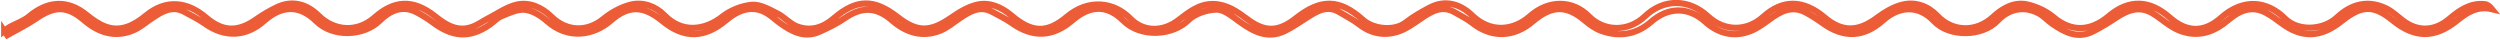
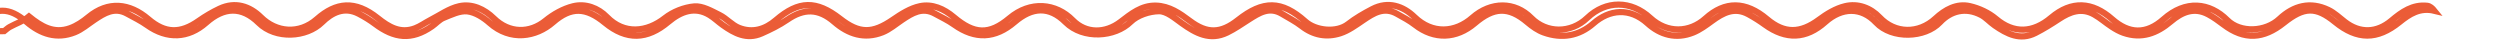
<svg xmlns="http://www.w3.org/2000/svg" id="Ebene_1" viewBox="0 0 606.62 9.6">
  <defs>
    <style>.cls-1{fill:none;stroke:#eb5c37;stroke-miterlimit:10;stroke-width:1.5px;}</style>
  </defs>
  <g id="QtHDsf.tif">
-     <path class="cls-1" d="M1.02,7.55c.44-.34,.85-.74,1.34-1.01,1.55-.86,3.34-1.42,4.67-2.54C11.58,.18,16.38-.15,21.02,3.61c3,2.43,6.06,4.25,9.97,2.84,1.59-.57,3.1-1.59,4.42-2.68,4.85-4.01,10.01-3.43,14.59,.48,4.09,3.5,7.77,3.55,12.19,.43,1.6-1.12,3.31-2.13,5.07-2.96,3.81-1.79,7.33-.62,10.05,2.07,3.7,3.66,9.25,4.25,13.57,.45,4.66-4.1,9.26-4.64,14.78-.23,2.7,2.16,5.5,3.82,9.07,2.45,1.27-.49,2.41-1.33,3.63-1.96,2.33-1.19,4.57-2.83,7.05-3.38,3.13-.7,6.13,.71,8.4,2.93,3.76,3.69,8.74,3.68,12.54,.58,1.92-1.57,4.31-2.91,6.7-3.5,3.01-.74,6.05,.39,8.21,2.6,4.18,4.3,9.68,3.72,14.07,.26,1.95-1.53,4.67-2.61,7.13-2.82,1.98-.17,4.19,1.11,6.14,2.08,1.68,.83,3.01,2.46,4.73,3.13,3.26,1.27,6.28,.39,8.94-1.9,5.55-4.76,9.79-4.82,15.57-.32,4.7,3.67,7.86,3.63,12.8,.24,2.01-1.38,4.23-2.79,6.55-3.28,2.99-.64,5.84,.61,8.24,2.64,4.95,4.18,8.57,4.41,13.51,.26,5.07-4.26,11.25-3.69,15.38,.52,3.19,3.25,7.86,3.21,11.54,.4,2.58-1.97,5.09-4.05,8.62-3.96,3.26,.09,5.76,1.85,8.23,3.7,4.19,3.15,7.51,3.08,11.66-.2,6.1-4.82,10.59-4.82,16.39,.36,2.46,2.2,7.53,2.81,10.34,.61,1.8-1.41,3.83-2.57,5.86-3.63,3.87-2.02,7.5-.75,10.26,1.92,4.33,4.18,9.85,3.85,14.04,.16,4.5-3.96,10.32-3.96,14.31,.08,3.65,3.71,9.55,3.81,13.55-.01,4.57-4.36,10.66-4.29,15.31-.01,4.12,3.79,9.52,3.62,13.39,.13,4.74-4.28,9.75-4.22,14.94,.16,4.22,3.56,8.08,3.49,12.61,.13,1.88-1.4,4.06-2.72,6.3-3.26,3.13-.76,6.2,.37,8.42,2.71,3.75,3.97,9.45,4.04,13.52,.28,2.32-2.15,5.14-3.74,8.35-3.01,2.25,.51,4.61,1.61,6.36,3.09,4.3,3.63,8.94,3.46,13.38-.29,4.95-4.18,9.96-3.9,14.79,.35,4.09,3.6,8.25,3.79,12.47,.04,5.37-4.77,11.17-4.11,15.51,.22,3.14,3.12,9.2,2.9,12.64-.32,3.42-3.2,7.45-4.28,11.86-2.17,1.46,.7,2.69,1.89,4,2.9,3.65,2.82,7.72,2.7,11.28-.29,2.51-2.12,5.17-4,8.71-3.61,.66,.07,1.26,.61,1.74,1.21-3.52-.86-6.07,.81-8.46,2.74-5.44,4.39-10.28,4.36-15.67-.03-4.63-3.78-7.5-3.69-12.4,.21-4.96,3.96-9.58,4.26-14.65,.43-1.19-.89-2.4-1.79-3.71-2.48-3.45-1.84-6.42-.52-9.07,1.73-3.4,2.89-7.11,4.28-11.51,2.74-.99-.35-1.93-.88-2.82-1.46-1.46-.95-2.78-2.13-4.29-2.98-3.06-1.72-5.83-.68-8.52,1.09-1.85,1.22-3.74,2.4-5.71,3.4-3.72,1.89-6.89,.25-9.91-1.84-1.16-.8-2.12-1.94-3.36-2.57-3.7-1.9-7.27-.96-9.89,1.81-3.65,3.86-11.68,4.14-15.52,.06-3.6-3.82-8.29-3.71-12.32-.12-4.68,4.18-9.53,4.34-14.66,.64-1.27-.92-2.61-1.77-3.99-2.52-3.35-1.83-6.11-.38-8.82,1.6-1.46,1.07-2.96,2.18-4.61,2.84-4.1,1.64-7.93,.59-11.06-2.25-4.33-3.91-9.25-3.36-13.11,.02-3.55,3.1-7.67,3.77-12.05,2.21-1.44-.51-2.78-1.46-3.96-2.46-4.67-3.96-8.2-3.67-12.8,.23-4.47,3.79-9.81,4.02-14.49,.38-1.35-1.05-2.89-1.85-4.39-2.69-3.15-1.77-5.65-.16-8.19,1.56-1.77,1.2-3.57,2.53-5.56,3.17-3.31,1.06-6.51,.48-9.38-1.75-1.48-1.15-3.19-2.01-4.8-2.98-3.05-1.82-5.51-.2-7.99,1.37-1.74,1.1-3.43,2.3-5.27,3.19-4.19,2.03-7.63,.15-11.01-2.27-1.71-1.23-3.69-2.94-5.53-2.92-2.34,.02-5.25,.99-6.88,2.59-3.77,3.72-11.51,4.34-15.8,.08-3.97-3.95-8.09-3.69-12.34-.05-4.74,4.06-9.57,4.28-14.69,.65-1.46-1.04-3.11-1.82-4.69-2.68-3.04-1.67-5.48-.12-7.92,1.5-1.57,1.05-3.06,2.35-4.78,3.03-4.37,1.72-8.27,.46-11.7-2.52-3.84-3.33-7.37-3.3-11.41-.53-1.93,1.32-4.08,2.38-6.23,3.33-3.57,1.57-6.58-.02-9.43-2.05-1.08-.77-2.05-1.72-3.18-2.41-3.55-2.17-6.97-.89-9.99,1.65-5.17,4.35-10.15,4.54-15.42,.21-4.61-3.8-8.2-3.91-12.57-.11-4.16,3.62-10.34,4.64-15.39,.17-1.5-1.33-3.49-2.6-5.38-2.82-1.85-.21-3.91,.82-5.77,1.57-1.04,.42-1.86,1.39-2.81,2.05-5,3.49-9.2,2.93-13.89-.6-1.23-.92-2.57-1.73-3.93-2.44-3.53-1.83-6.54-.23-8.91,2.1-3.74,3.67-11.22,4.18-15.36,.1-4.11-4.04-8.39-3.87-12.73-.03-4.36,3.85-9.49,4.04-14.3,.63-1.53-1.09-3.24-1.92-4.9-2.83-3.04-1.67-5.48-.13-7.92,1.5-1.57,1.05-3.05,2.35-4.77,3.03-4.38,1.74-8.26,.42-11.71-2.53-4.31-3.69-7.3-3.41-11.8-.33-2.17,1.48-4.57,2.64-6.87,3.94l-.73-1.06Z" />
+     <path class="cls-1" d="M1.02,7.55c.44-.34,.85-.74,1.34-1.01,1.55-.86,3.34-1.42,4.67-2.54c3,2.43,6.06,4.25,9.97,2.84,1.59-.57,3.1-1.59,4.42-2.68,4.85-4.01,10.01-3.43,14.59,.48,4.09,3.5,7.77,3.55,12.19,.43,1.6-1.12,3.31-2.13,5.07-2.96,3.81-1.79,7.33-.62,10.05,2.07,3.7,3.66,9.25,4.25,13.57,.45,4.66-4.1,9.26-4.64,14.78-.23,2.7,2.16,5.5,3.82,9.07,2.45,1.27-.49,2.41-1.33,3.63-1.96,2.33-1.19,4.57-2.83,7.05-3.38,3.13-.7,6.13,.71,8.4,2.93,3.76,3.69,8.74,3.68,12.54,.58,1.92-1.57,4.31-2.91,6.7-3.5,3.01-.74,6.05,.39,8.21,2.6,4.18,4.3,9.68,3.72,14.07,.26,1.95-1.53,4.67-2.61,7.13-2.82,1.98-.17,4.19,1.11,6.14,2.08,1.68,.83,3.01,2.46,4.73,3.13,3.26,1.27,6.28,.39,8.94-1.9,5.55-4.76,9.79-4.82,15.57-.32,4.7,3.67,7.86,3.63,12.8,.24,2.01-1.38,4.23-2.79,6.55-3.28,2.99-.64,5.84,.61,8.24,2.64,4.95,4.18,8.57,4.41,13.51,.26,5.07-4.26,11.25-3.69,15.38,.52,3.19,3.25,7.86,3.21,11.54,.4,2.58-1.97,5.09-4.05,8.62-3.96,3.26,.09,5.76,1.85,8.23,3.7,4.19,3.15,7.51,3.08,11.66-.2,6.1-4.82,10.59-4.82,16.39,.36,2.46,2.2,7.53,2.81,10.34,.61,1.8-1.41,3.83-2.57,5.86-3.63,3.87-2.02,7.5-.75,10.26,1.92,4.33,4.18,9.85,3.85,14.04,.16,4.5-3.96,10.32-3.96,14.31,.08,3.65,3.71,9.55,3.81,13.55-.01,4.57-4.36,10.66-4.29,15.31-.01,4.12,3.79,9.52,3.62,13.39,.13,4.74-4.28,9.75-4.22,14.94,.16,4.22,3.56,8.08,3.49,12.61,.13,1.88-1.4,4.06-2.72,6.3-3.26,3.13-.76,6.2,.37,8.42,2.71,3.75,3.97,9.45,4.04,13.52,.28,2.32-2.15,5.14-3.74,8.35-3.01,2.25,.51,4.61,1.61,6.36,3.09,4.3,3.63,8.94,3.46,13.38-.29,4.95-4.18,9.96-3.9,14.79,.35,4.09,3.6,8.25,3.79,12.47,.04,5.37-4.77,11.17-4.11,15.51,.22,3.14,3.12,9.2,2.9,12.64-.32,3.42-3.2,7.45-4.28,11.86-2.17,1.46,.7,2.69,1.89,4,2.9,3.65,2.82,7.72,2.7,11.28-.29,2.51-2.12,5.17-4,8.71-3.61,.66,.07,1.26,.61,1.74,1.21-3.52-.86-6.07,.81-8.46,2.74-5.44,4.39-10.28,4.36-15.67-.03-4.63-3.78-7.5-3.69-12.4,.21-4.96,3.96-9.58,4.26-14.65,.43-1.19-.89-2.4-1.79-3.71-2.48-3.45-1.84-6.42-.52-9.07,1.73-3.4,2.89-7.11,4.28-11.51,2.74-.99-.35-1.93-.88-2.82-1.46-1.46-.95-2.78-2.13-4.29-2.98-3.06-1.72-5.83-.68-8.52,1.09-1.85,1.22-3.74,2.4-5.71,3.4-3.72,1.89-6.89,.25-9.91-1.84-1.16-.8-2.12-1.94-3.36-2.57-3.7-1.9-7.27-.96-9.89,1.81-3.65,3.86-11.68,4.14-15.52,.06-3.6-3.82-8.29-3.71-12.32-.12-4.68,4.18-9.53,4.34-14.66,.64-1.27-.92-2.61-1.77-3.99-2.52-3.35-1.83-6.11-.38-8.82,1.6-1.46,1.07-2.96,2.18-4.61,2.84-4.1,1.64-7.93,.59-11.06-2.25-4.33-3.91-9.25-3.36-13.11,.02-3.55,3.1-7.67,3.77-12.05,2.21-1.44-.51-2.78-1.46-3.96-2.46-4.67-3.96-8.2-3.67-12.8,.23-4.47,3.79-9.81,4.02-14.49,.38-1.35-1.05-2.89-1.85-4.39-2.69-3.15-1.77-5.65-.16-8.19,1.56-1.77,1.2-3.57,2.53-5.56,3.17-3.31,1.06-6.51,.48-9.38-1.75-1.48-1.15-3.19-2.01-4.8-2.98-3.05-1.82-5.51-.2-7.99,1.37-1.74,1.1-3.43,2.3-5.27,3.19-4.19,2.03-7.63,.15-11.01-2.27-1.71-1.23-3.69-2.94-5.53-2.92-2.34,.02-5.25,.99-6.88,2.59-3.77,3.72-11.51,4.34-15.8,.08-3.97-3.95-8.09-3.69-12.34-.05-4.74,4.06-9.57,4.28-14.69,.65-1.46-1.04-3.11-1.82-4.69-2.68-3.04-1.67-5.48-.12-7.92,1.5-1.57,1.05-3.06,2.35-4.78,3.03-4.37,1.72-8.27,.46-11.7-2.52-3.84-3.33-7.37-3.3-11.41-.53-1.93,1.32-4.08,2.38-6.23,3.33-3.57,1.57-6.58-.02-9.43-2.05-1.08-.77-2.05-1.72-3.18-2.41-3.55-2.17-6.97-.89-9.99,1.65-5.17,4.35-10.15,4.54-15.42,.21-4.61-3.8-8.2-3.91-12.57-.11-4.16,3.62-10.34,4.64-15.39,.17-1.5-1.33-3.49-2.6-5.38-2.82-1.85-.21-3.91,.82-5.77,1.57-1.04,.42-1.86,1.39-2.81,2.05-5,3.49-9.2,2.93-13.89-.6-1.23-.92-2.57-1.73-3.93-2.44-3.53-1.83-6.54-.23-8.91,2.1-3.74,3.67-11.22,4.18-15.36,.1-4.11-4.04-8.39-3.87-12.73-.03-4.36,3.85-9.49,4.04-14.3,.63-1.53-1.09-3.24-1.92-4.9-2.83-3.04-1.67-5.48-.13-7.92,1.5-1.57,1.05-3.05,2.35-4.77,3.03-4.38,1.74-8.26,.42-11.71-2.53-4.31-3.69-7.3-3.41-11.8-.33-2.17,1.48-4.57,2.64-6.87,3.94l-.73-1.06Z" />
  </g>
</svg>